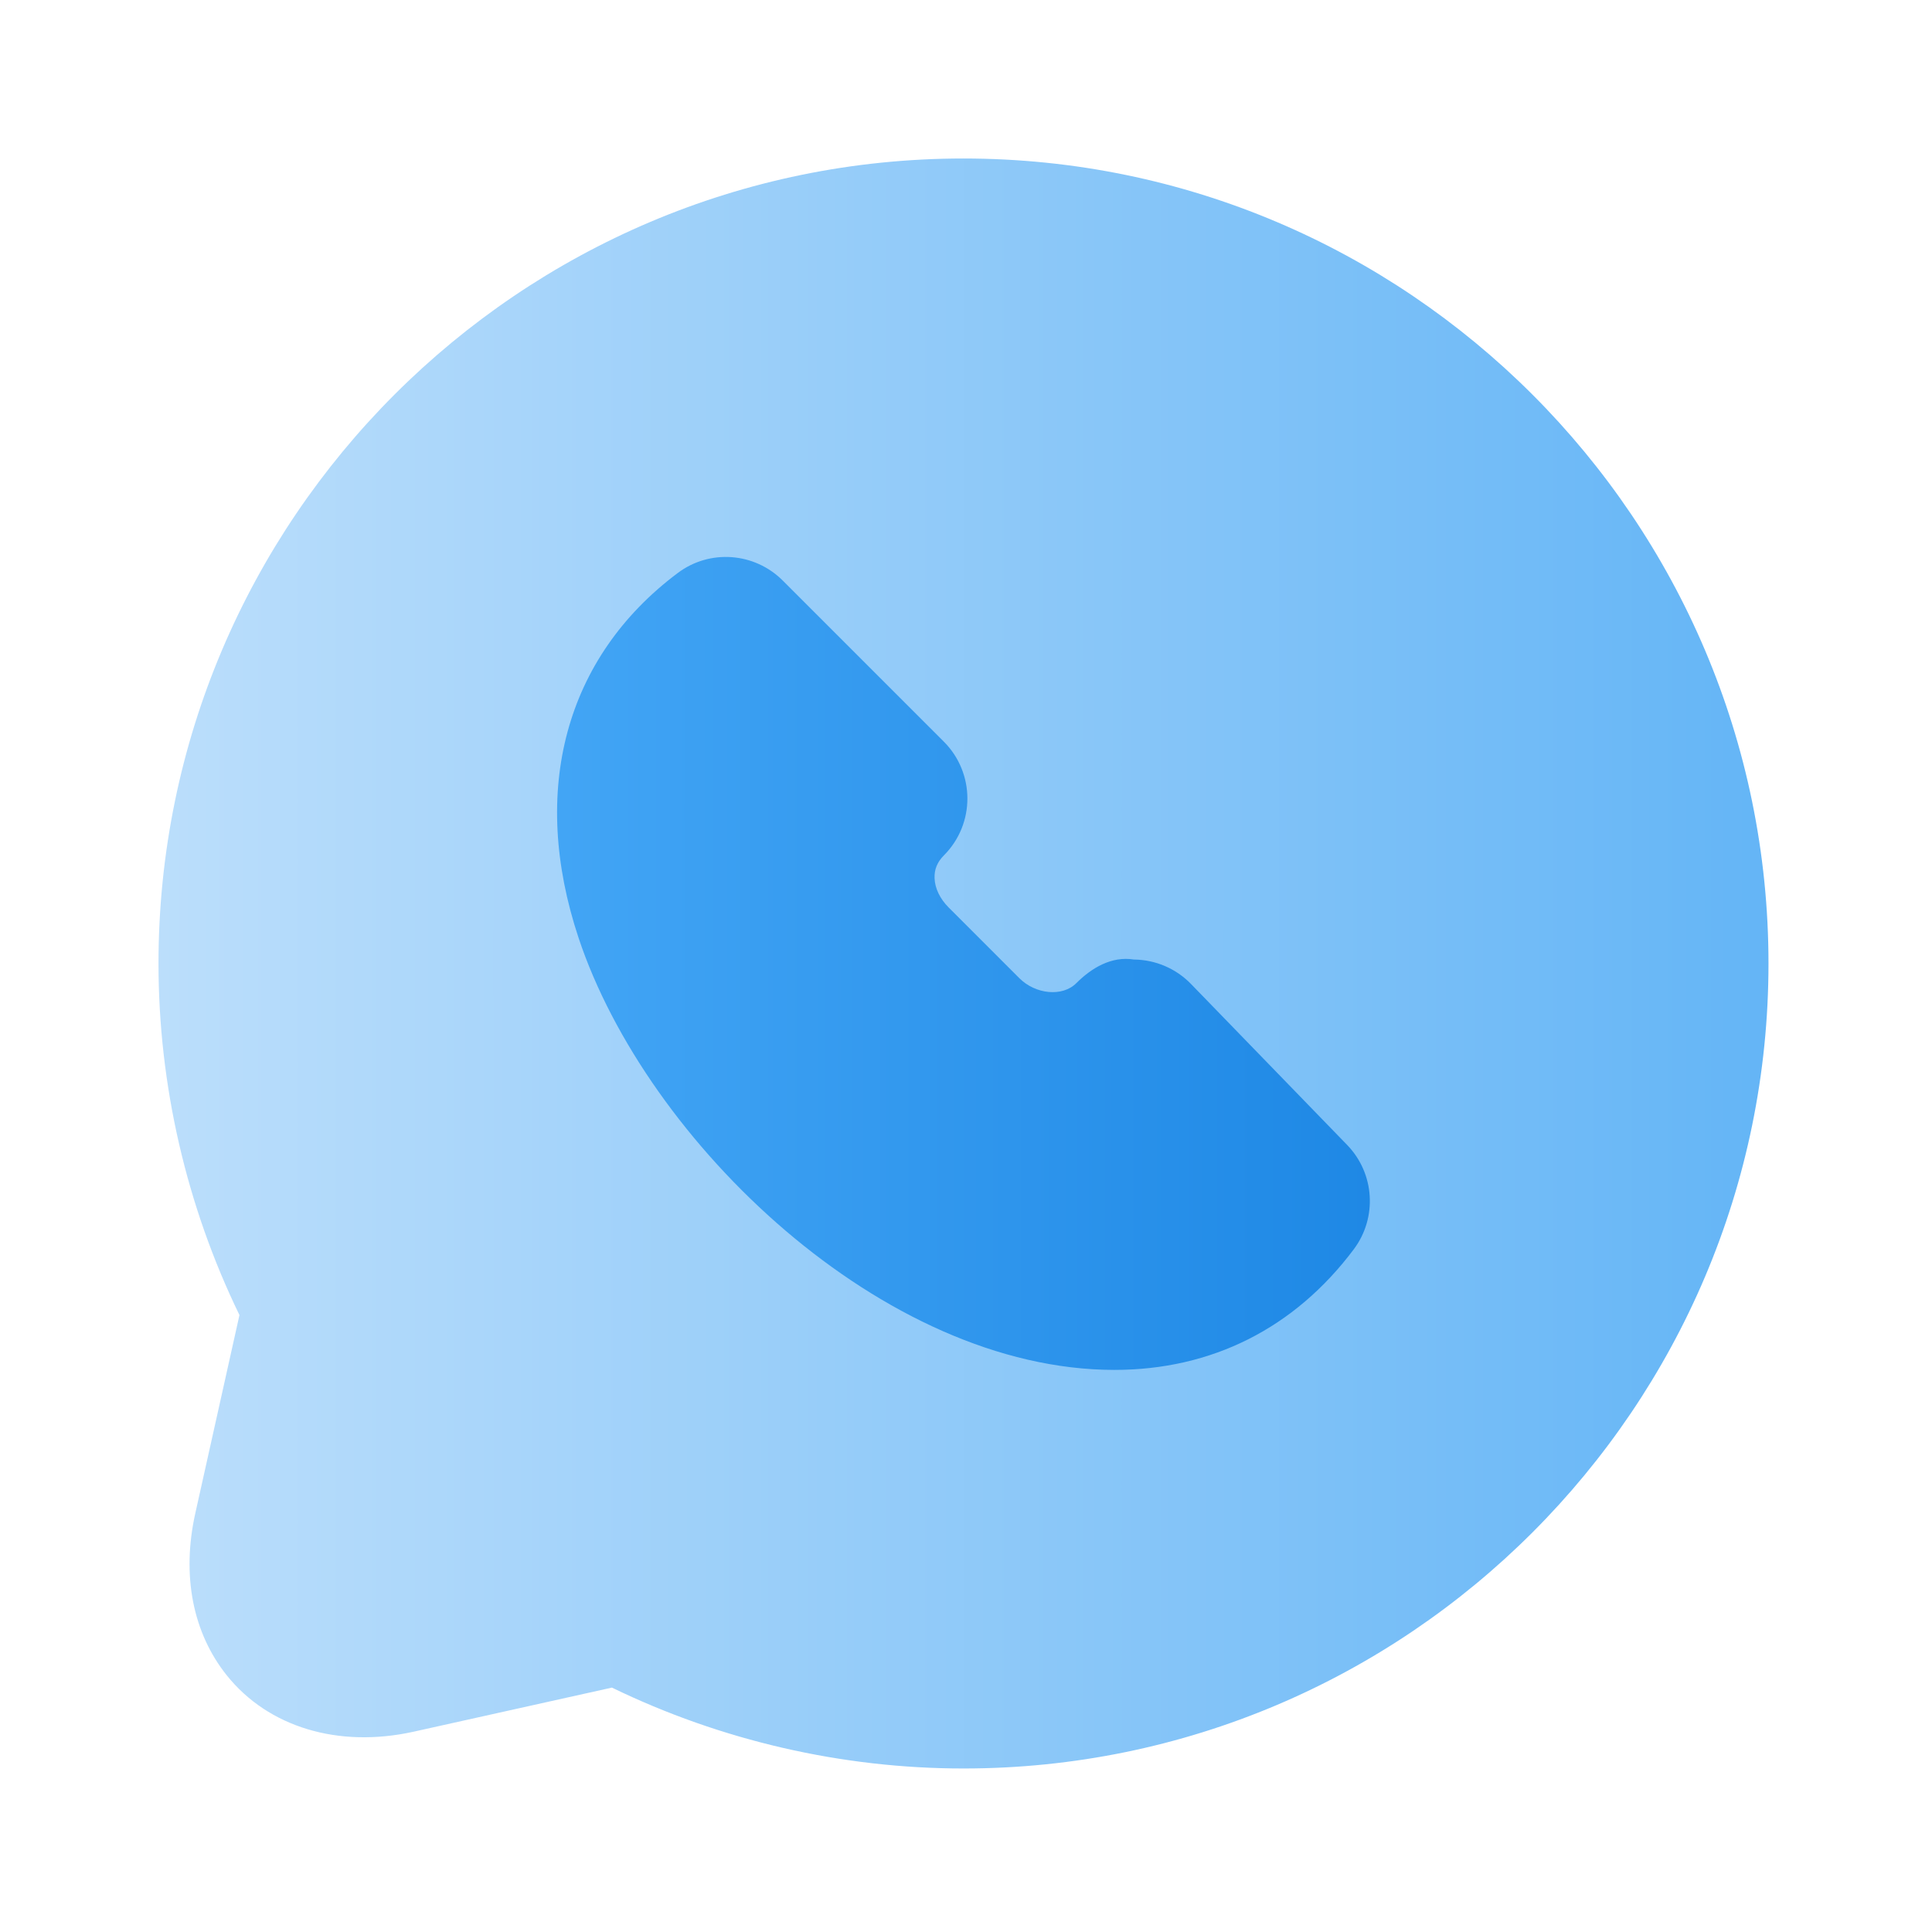
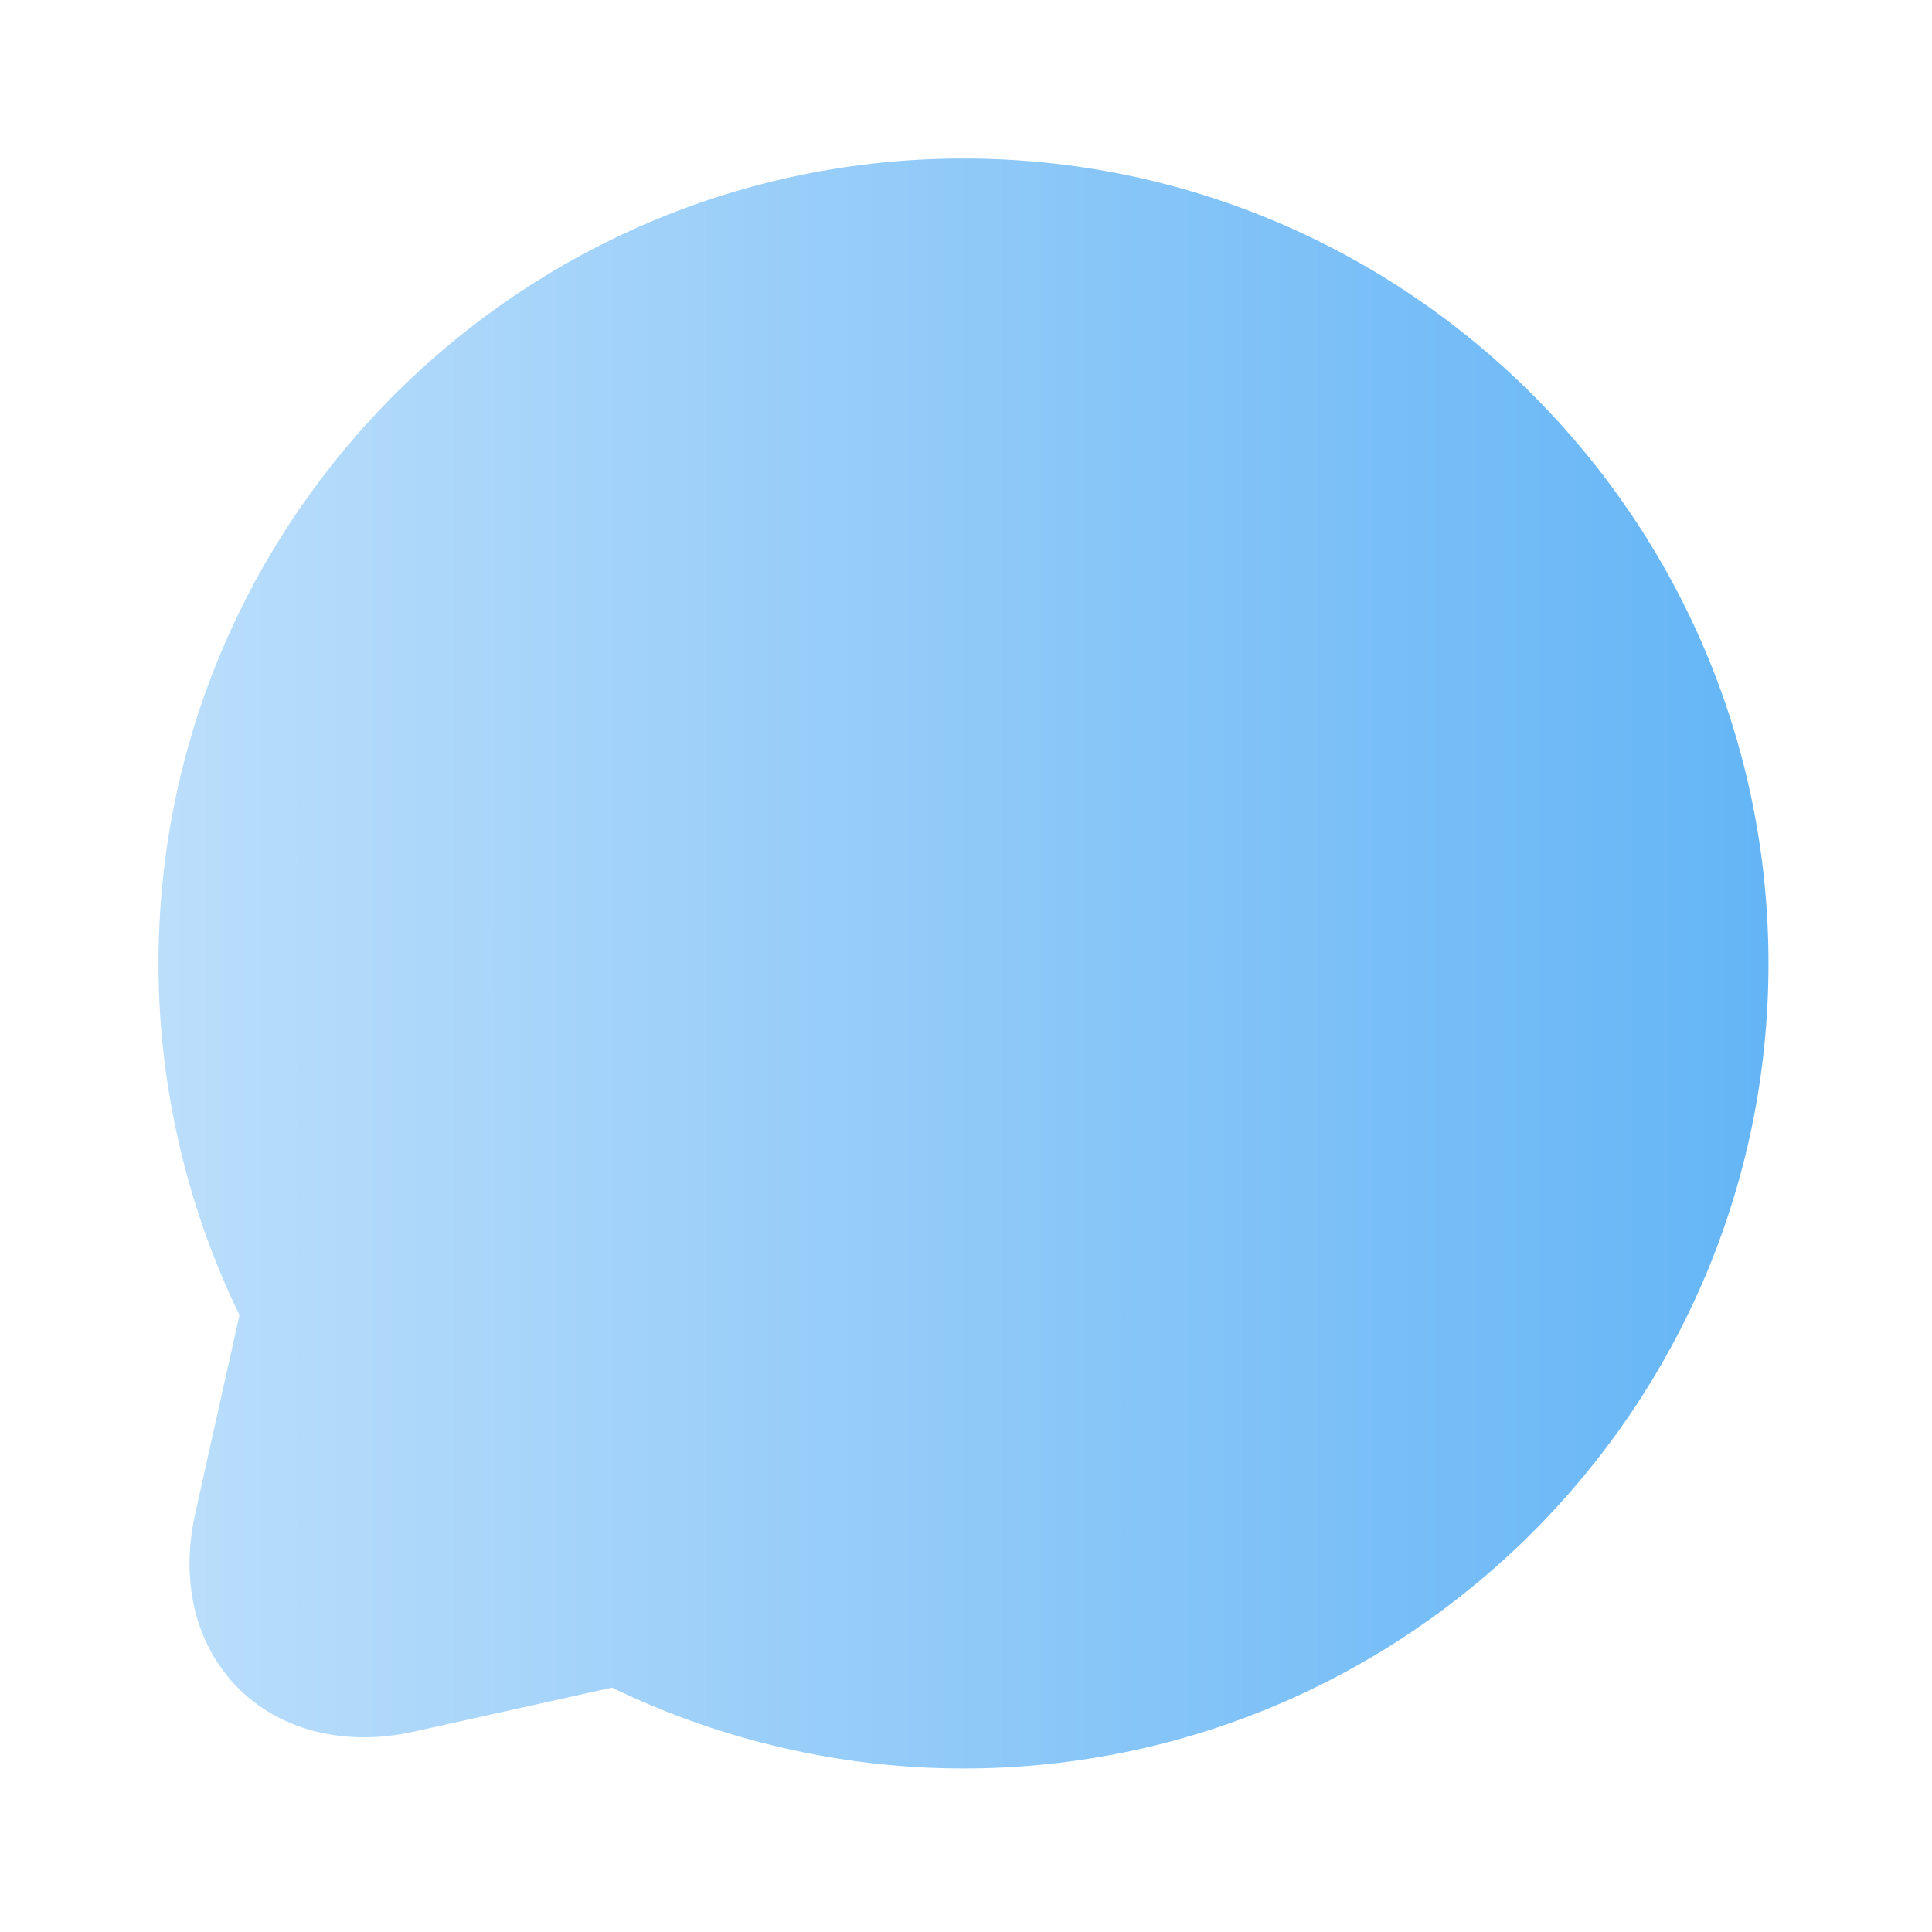
<svg xmlns="http://www.w3.org/2000/svg" width="52" height="52" viewBox="0 0 52 52" fill="none">
  <path d="M25.932 4.266C13.985 4.266 4.266 13.986 4.266 25.932C4.266 29.203 5.017 32.457 6.445 35.395L5.256 40.733C4.885 42.402 5.188 43.951 6.107 45.096C7.222 46.486 9.105 47.057 11.132 46.609L16.47 45.422C19.408 46.848 22.66 47.599 25.933 47.599C37.88 47.599 47.599 37.879 47.599 25.933C47.599 13.987 37.879 4.266 25.932 4.266Z" fill="url(#paint0_linear_5771_1932)" />
-   <path d="M36.26 30.818L32.057 26.485C31.653 26.068 31.099 25.831 30.518 25.826C29.919 25.729 29.38 26.051 28.97 26.461C28.595 26.838 27.872 26.762 27.438 26.33L25.534 24.426C25.3 24.191 25.164 23.912 25.154 23.637C25.145 23.402 25.226 23.203 25.403 23.025C26.249 22.179 26.249 20.808 25.403 19.961L21.069 15.627C20.306 14.864 19.099 14.774 18.237 15.426C15.218 17.69 14.248 21.27 15.575 25.251C17.406 30.745 23.777 36.869 29.991 36.871H29.994C32.617 36.871 34.845 35.748 36.437 33.625C37.075 32.772 37.001 31.584 36.259 30.817L36.26 30.818Z" fill="url(#paint1_linear_5771_1932)" />
  <defs>
    <linearGradient id="paint0_linear_5771_1932" x1="4.3" y1="26.115" x2="47.627" y2="26.115" gradientUnits="userSpaceOnUse">
      <stop stop-color="#BBDEFB" />
      <stop offset="1" stop-color="#64B5F6" />
    </linearGradient>
    <linearGradient id="paint1_linear_5771_1932" x1="15.024" y1="26.115" x2="36.904" y2="26.115" gradientUnits="userSpaceOnUse">
      <stop stop-color="#42A5F5" />
      <stop offset="1" stop-color="#1E88E5" />
    </linearGradient>
  </defs>
</svg>